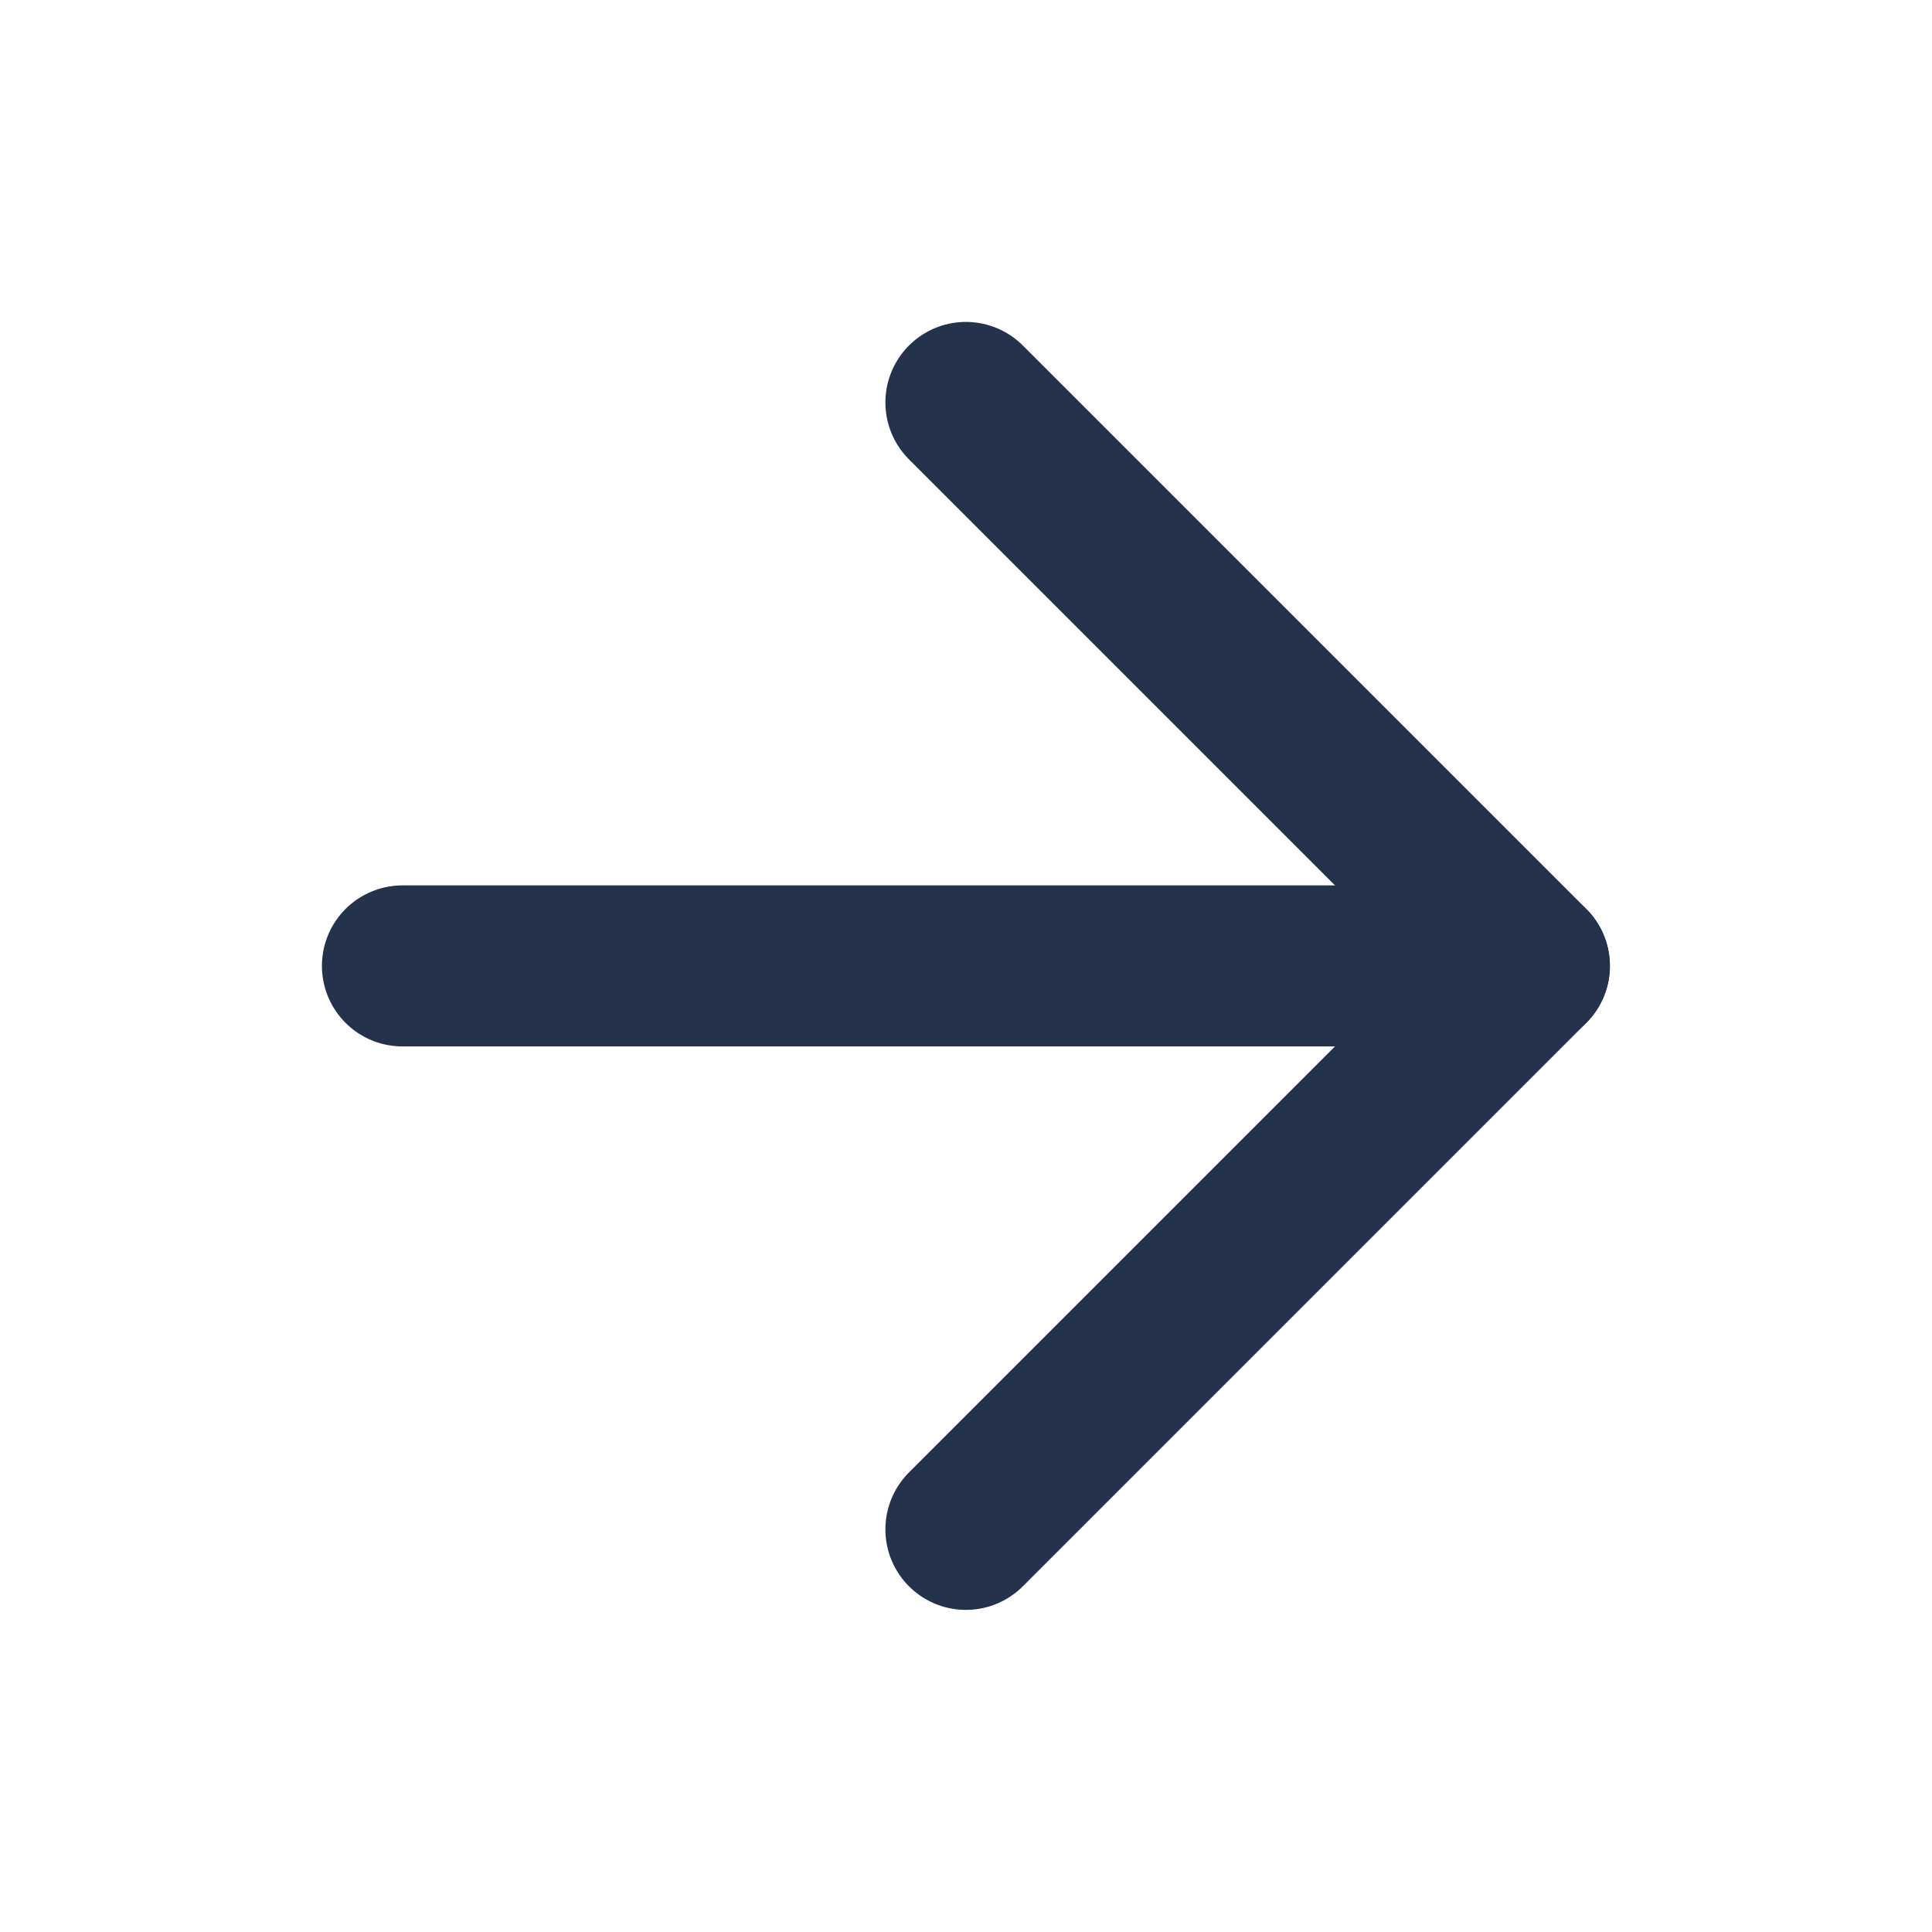
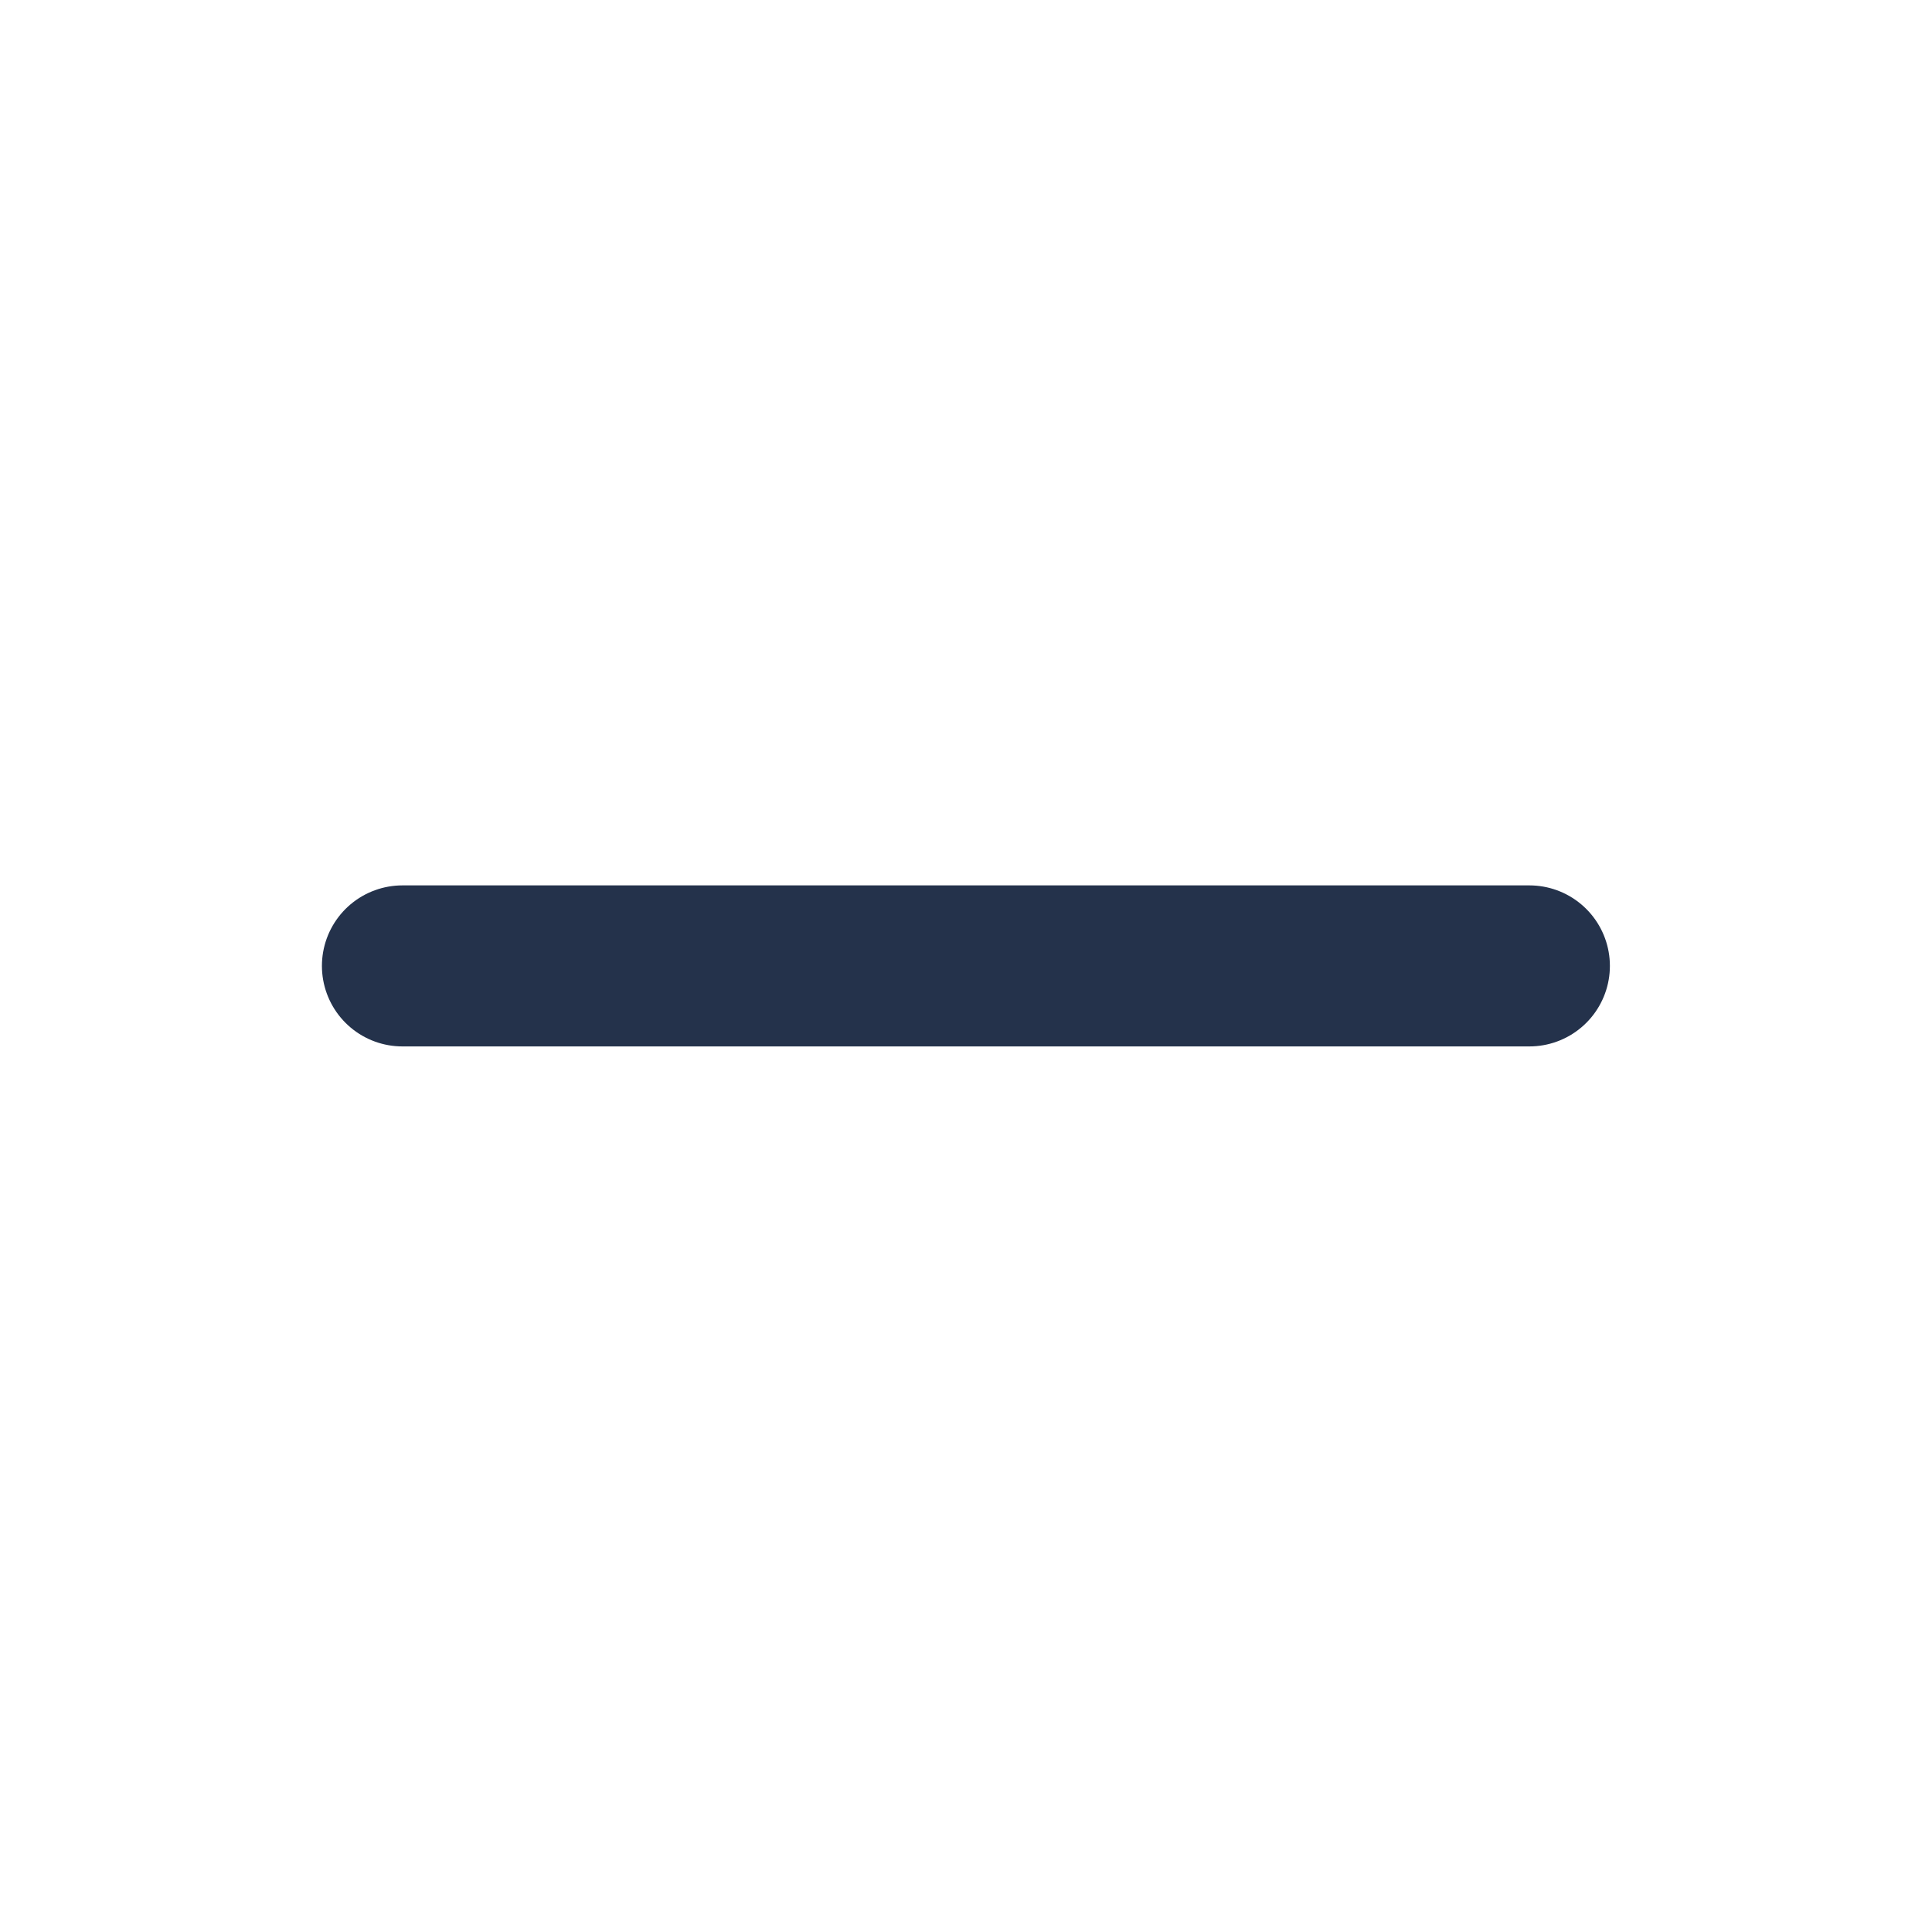
<svg xmlns="http://www.w3.org/2000/svg" fill="none" height="100%" overflow="visible" preserveAspectRatio="none" style="display: block;" viewBox="0 0 20 20" width="100%">
  <g id="Icon">
    <path d="M4.166 9.999H15.832" id="Vector" stroke="#24324B" stroke-linecap="round" stroke-linejoin="round" stroke-width="1.667" />
-     <path d="M9.999 4.166L15.832 9.999L9.999 15.832" id="Vector_2" stroke="#24324B" stroke-linecap="round" stroke-linejoin="round" stroke-width="1.667" />
  </g>
</svg>